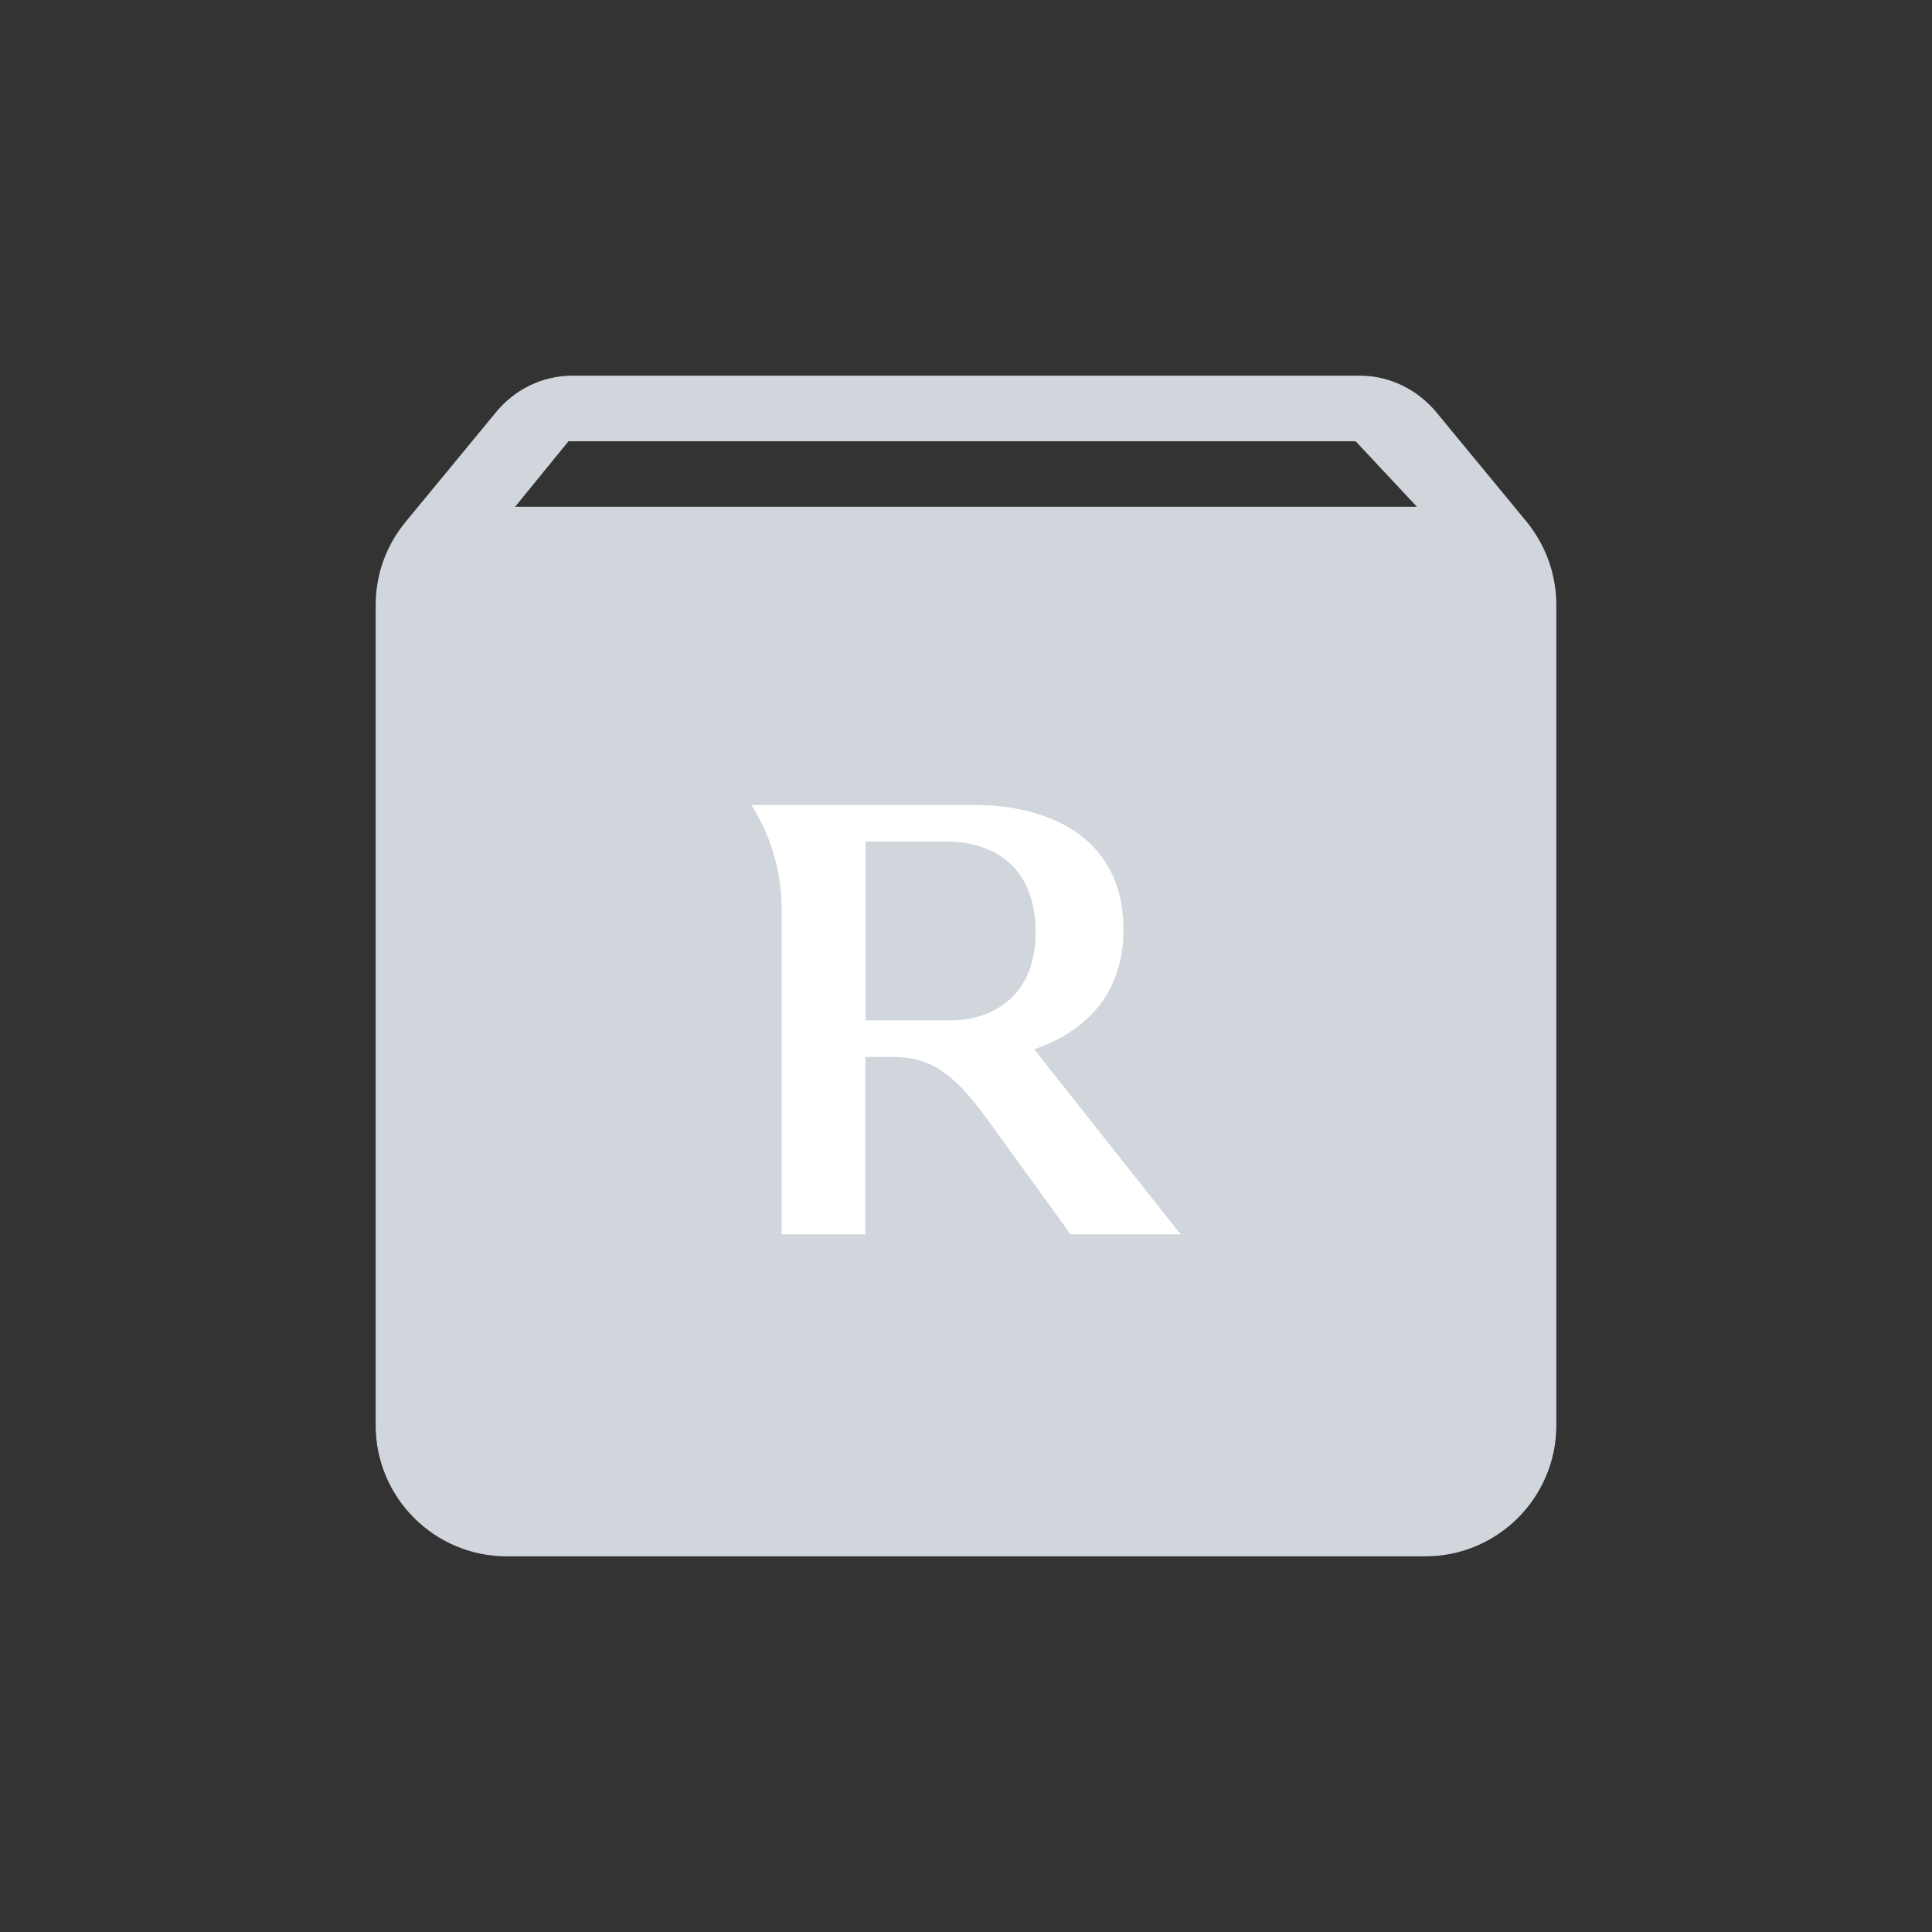
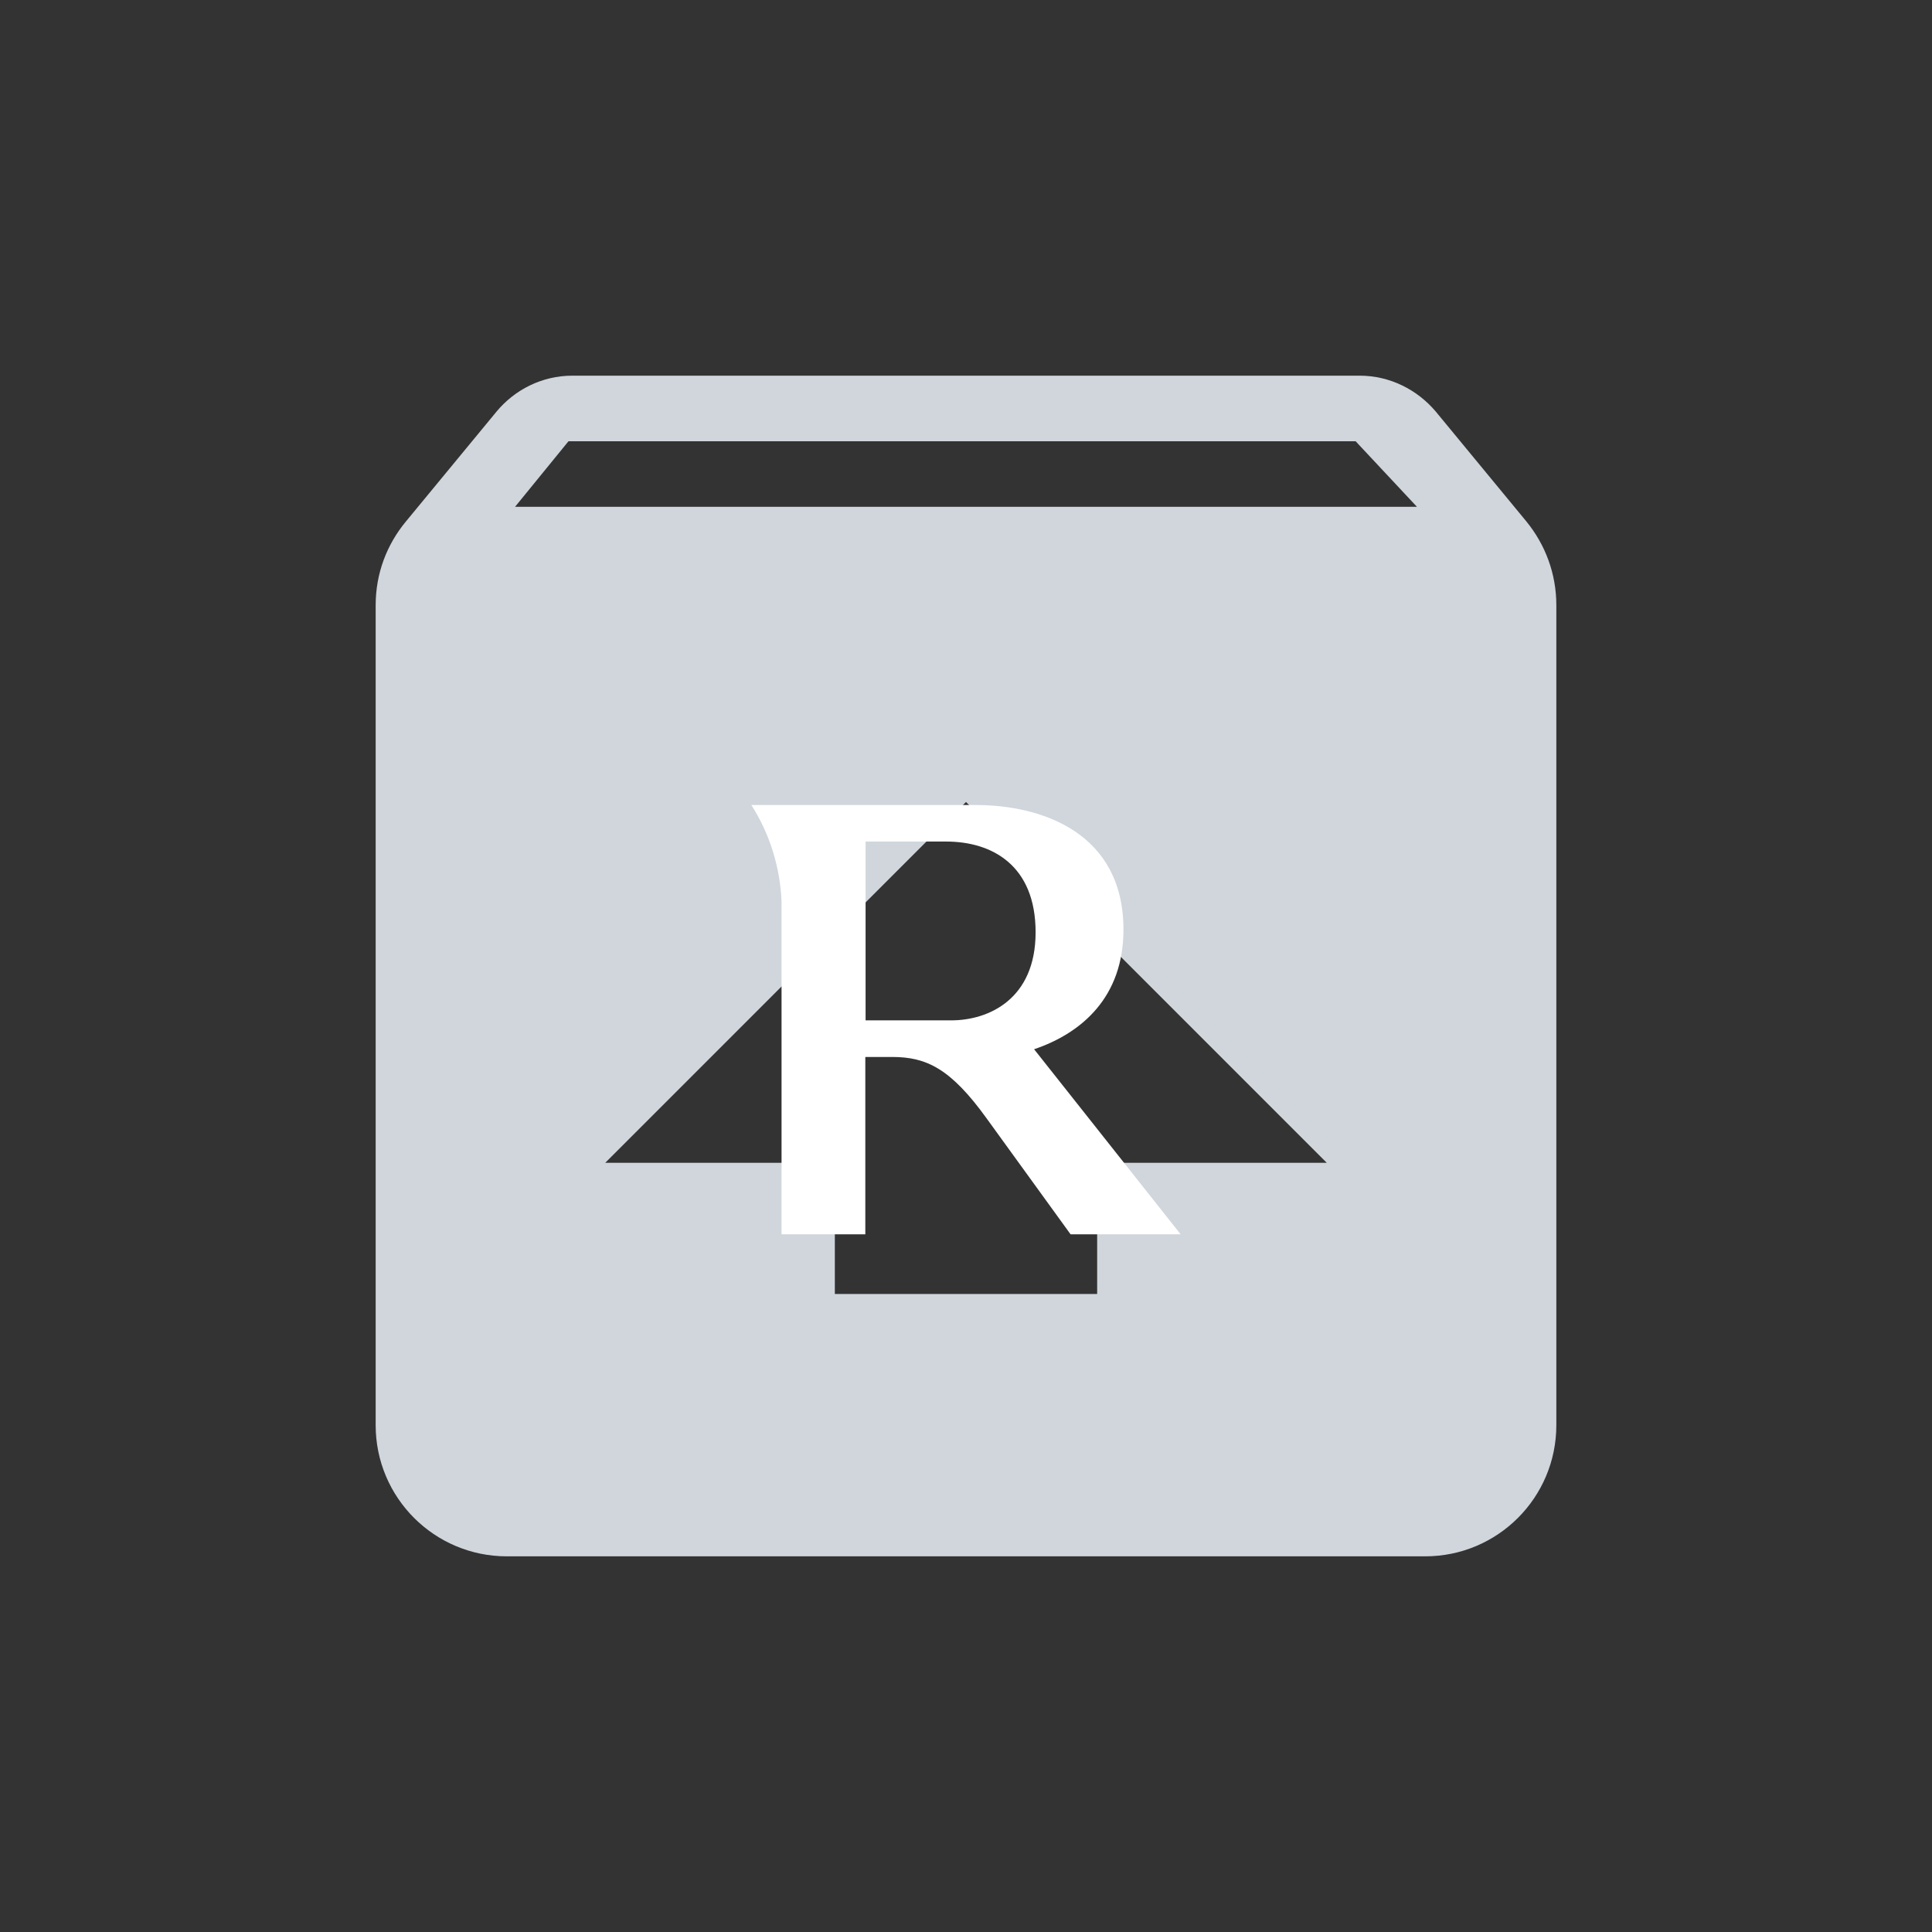
<svg xmlns="http://www.w3.org/2000/svg" width="36" height="36" viewBox="0 0 36 36" fill="none">
  <rect x="0" y="0" width="36" height="36" fill="#333333" stroke="none" />
  <path d="M28.444 9.719L26.751 7.666C26.409 7.263 25.902 7 25.333 7H10.667C10.098 7 9.591 7.263 9.255 7.666L7.562 9.719C7.208 10.147 7 10.685 7 11.278V26.556C7 27.906 8.094 29 9.444 29H26.556C27.906 29 29 27.906 29 26.556V11.278C29 10.685 28.792 10.147 28.444 9.719ZM18 14.944L24.722 21.667H20.444V24.111H15.556V21.667H11.278L18 14.944ZM9.597 9.444L10.593 8.222H25.26L26.403 9.444H9.597Z" fill="#D0D6DC" />
-   <rect x="10" y="13" width="16" height="13" fill="#D0D6DC" />
  <path d="M20.934 17.323C20.934 15.518 19.415 15 18.18 15H14C14.343 15.536 14.537 16.159 14.563 16.802V23H16.124V19.695H16.625C17.266 19.695 17.716 19.914 18.383 20.838L19.949 23H22L19.269 19.551C20.16 19.25 20.934 18.577 20.934 17.323ZM16.129 19.013V15.681H17.629C18.489 15.681 19.297 16.126 19.297 17.372C19.297 18.618 18.422 19.013 17.724 19.013H16.129Z" fill="white" />
</svg>